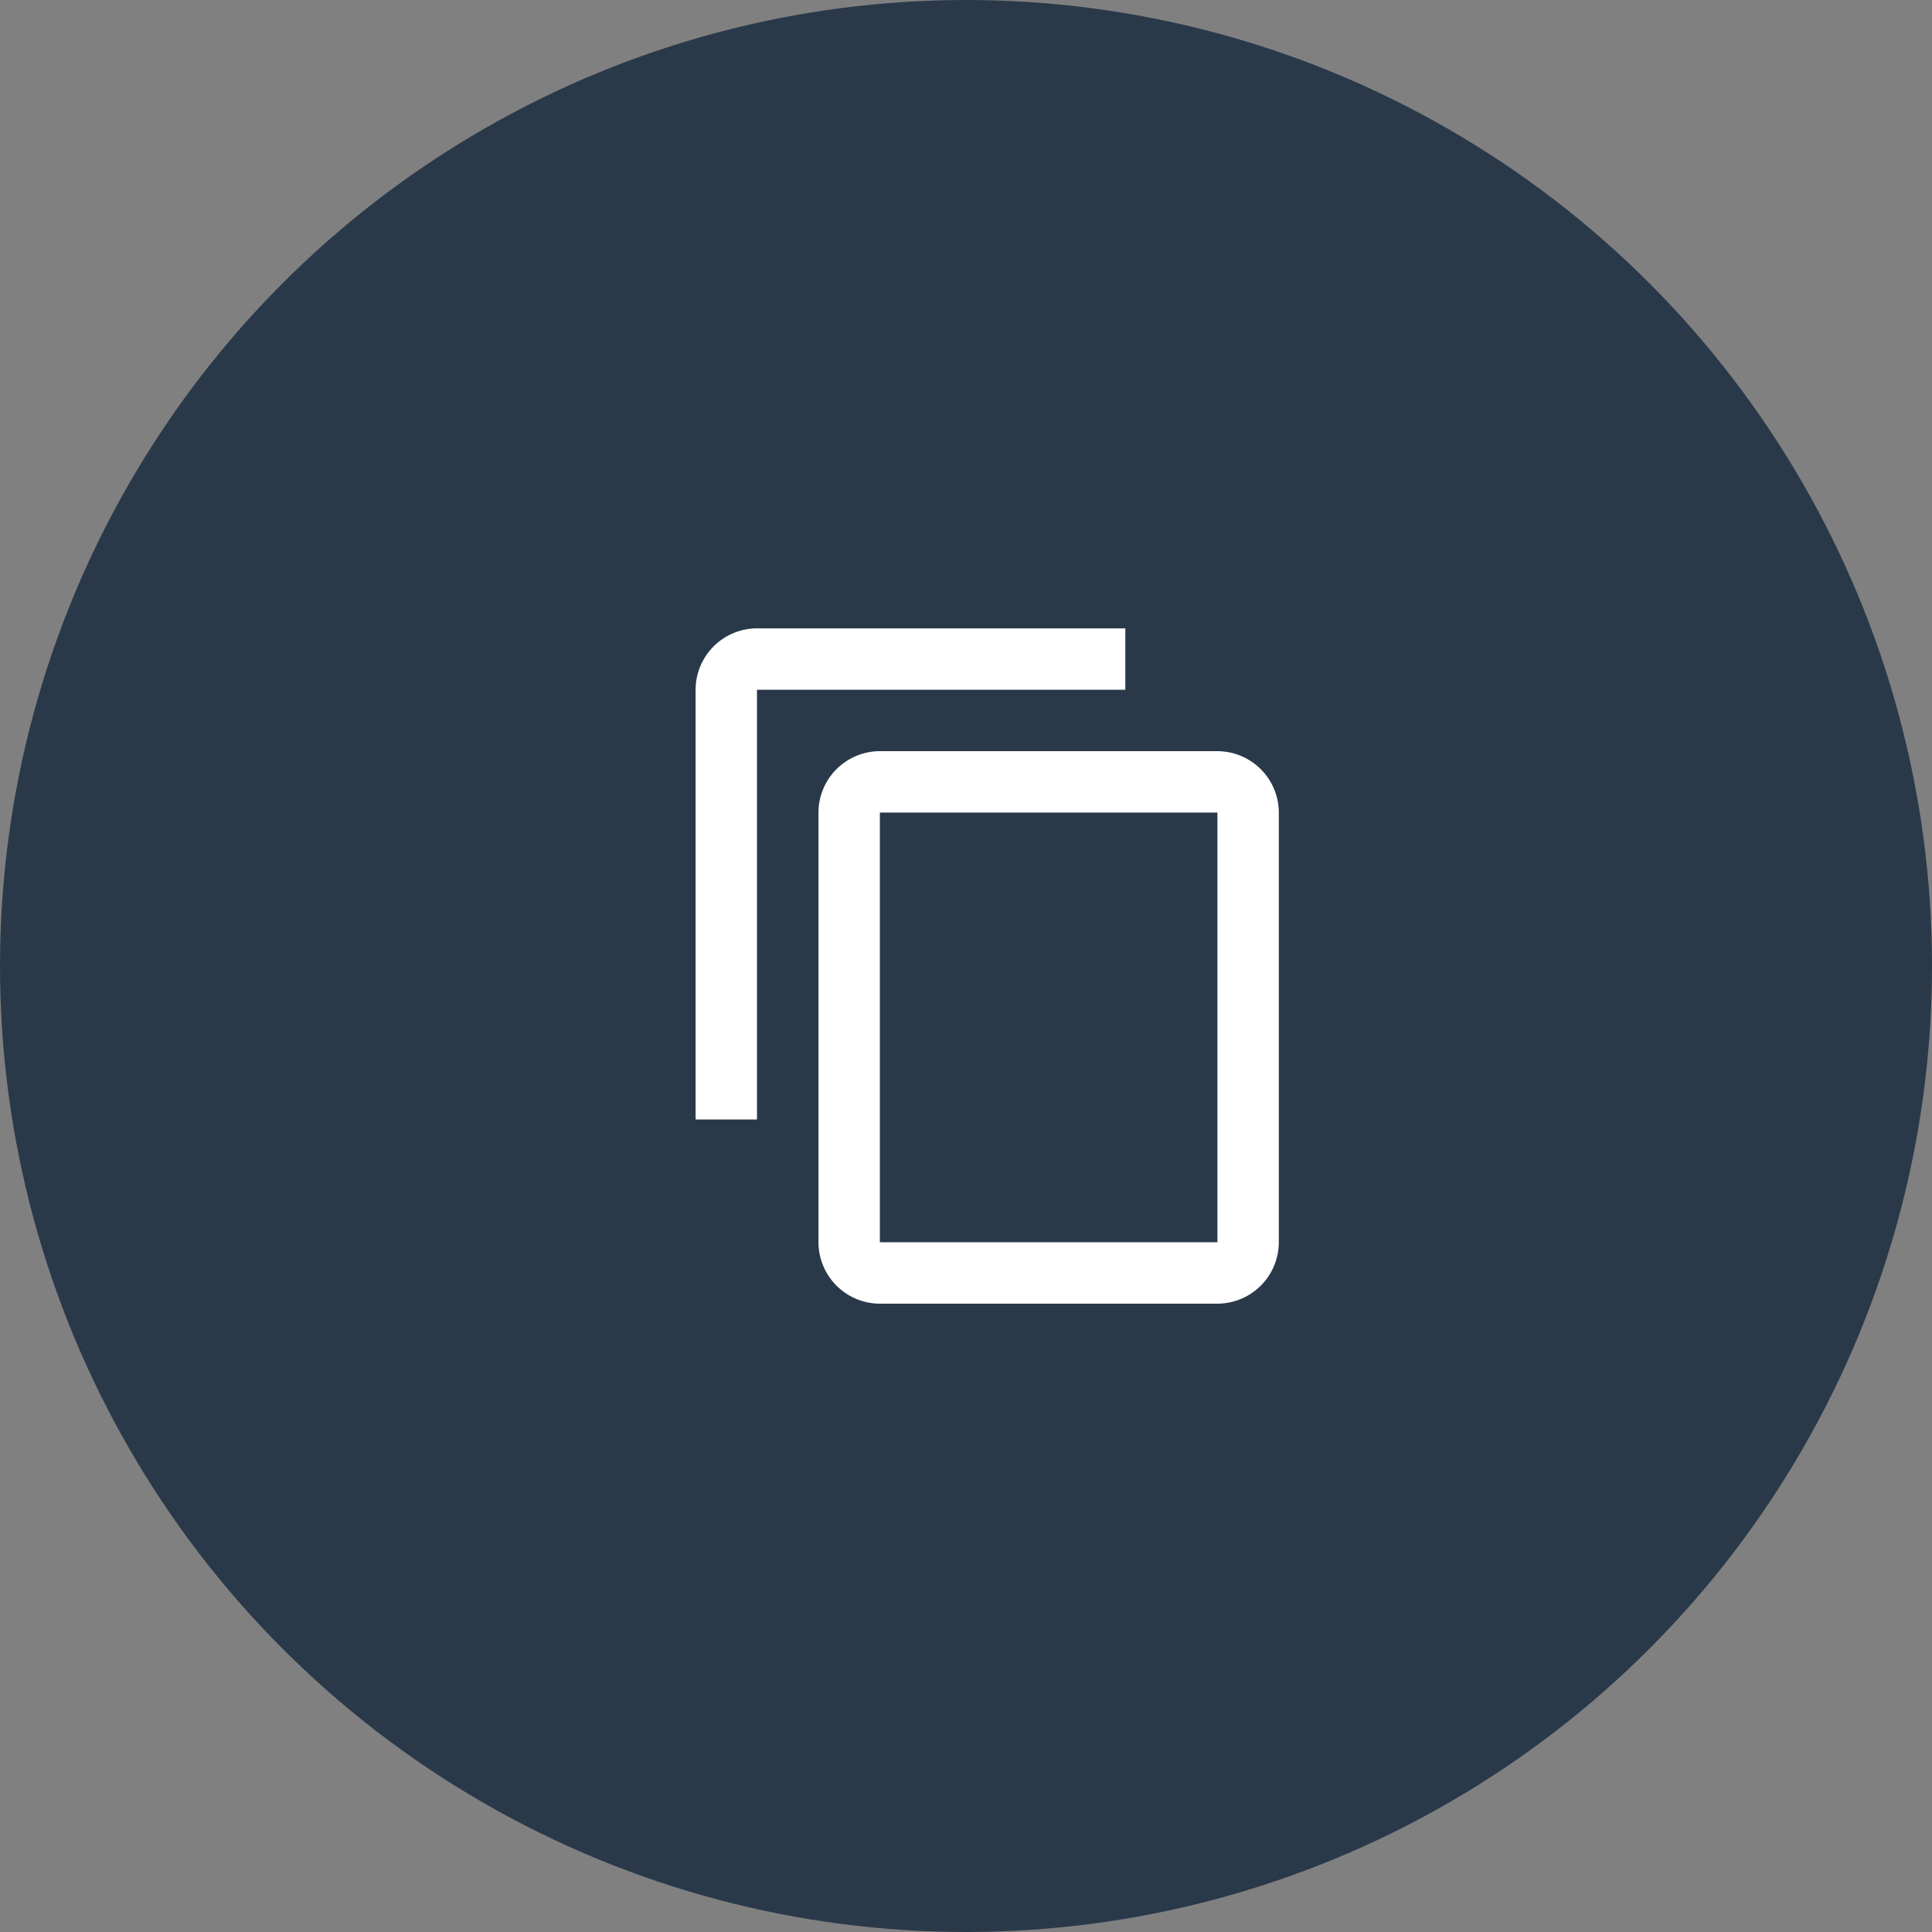
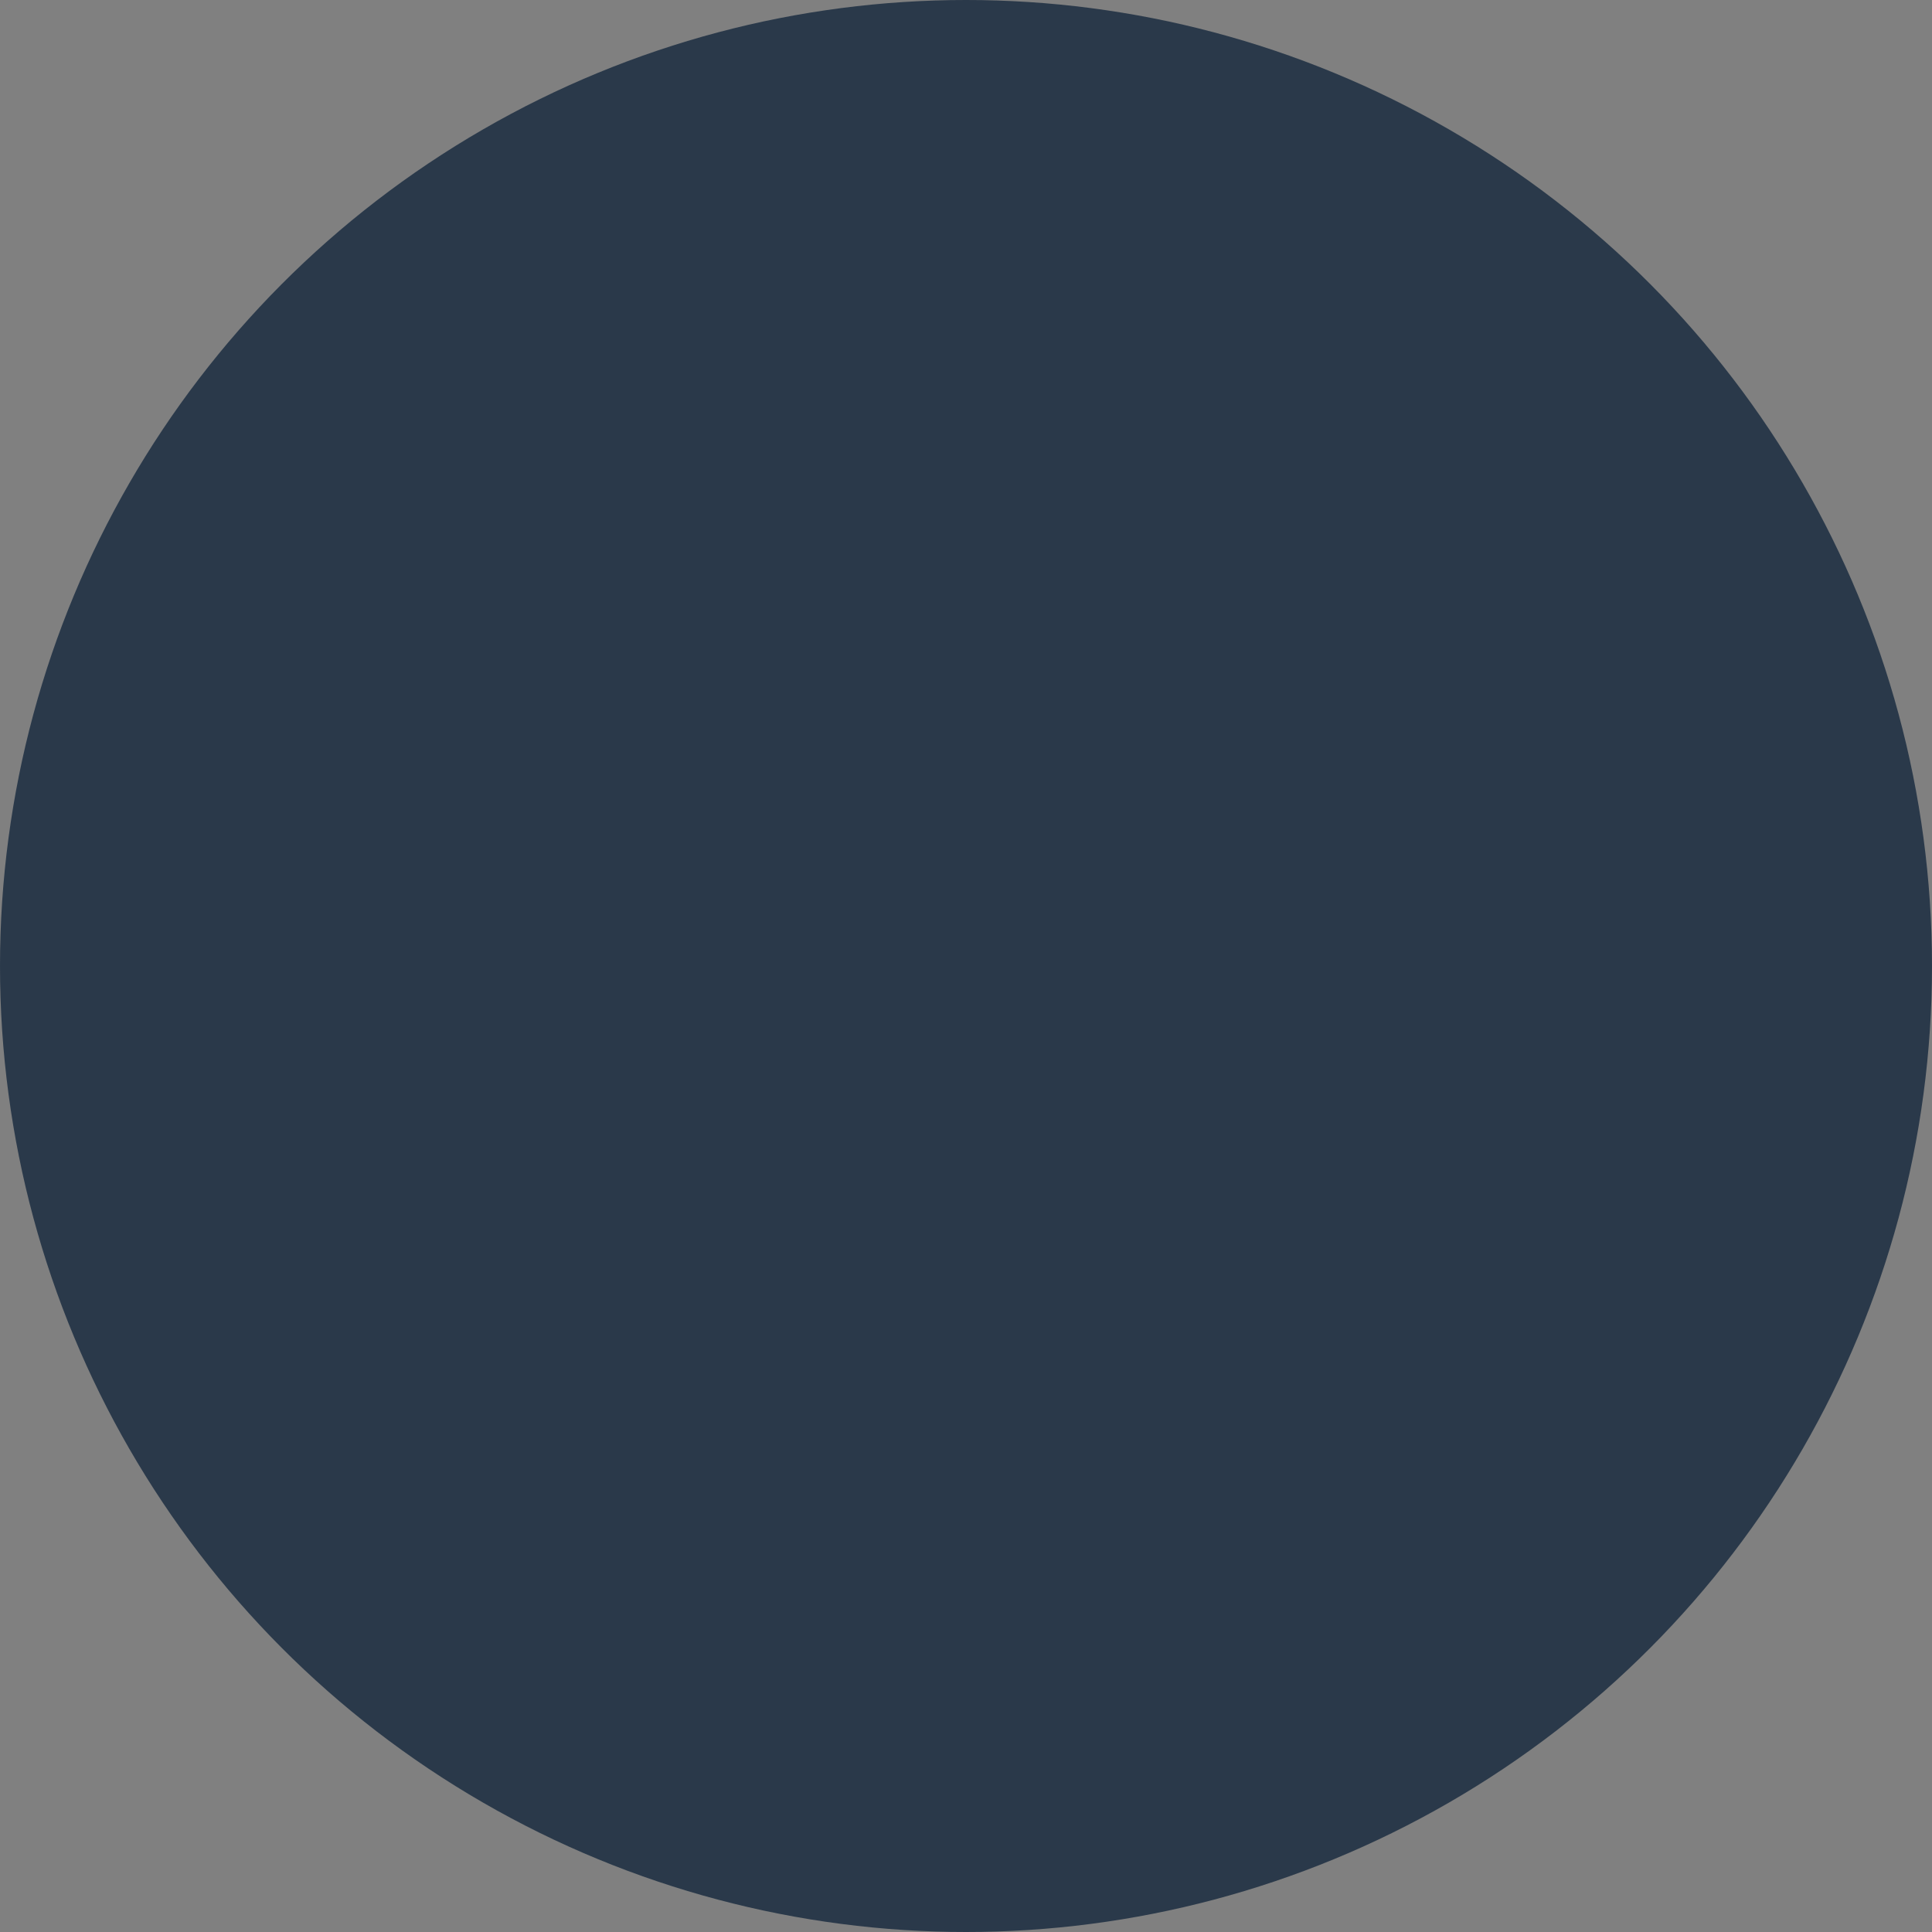
<svg xmlns="http://www.w3.org/2000/svg" width="58" height="58" viewBox="0 0 58 58">
  <rect x="0" y="0" width="58" height="58" fill="#808080" stroke="none" />
  <g id="グループ_4605" data-name="グループ 4605" transform="translate(-498 -4278)">
    <circle id="楕円形_1" data-name="楕円形 1" cx="29" cy="29" r="29" transform="translate(498 4278)" fill="rgba(27,45,65,0.85)" />
-     <path id="copy" d="M55.569,21.334H44.511a1.848,1.848,0,0,0-1.843,1.843v12.9h1.843v-12.9H55.569Zm2.765,3.686H48.2a1.848,1.848,0,0,0-1.843,1.843v12.9A1.848,1.848,0,0,0,48.2,41.607H58.334a1.848,1.848,0,0,0,1.843-1.843v-12.9a1.848,1.848,0,0,0-1.843-1.843Zm0,14.744H48.2v-12.9H58.334Z" transform="translate(476.214 4275.53)" fill="#fff" />
  </g>
</svg>